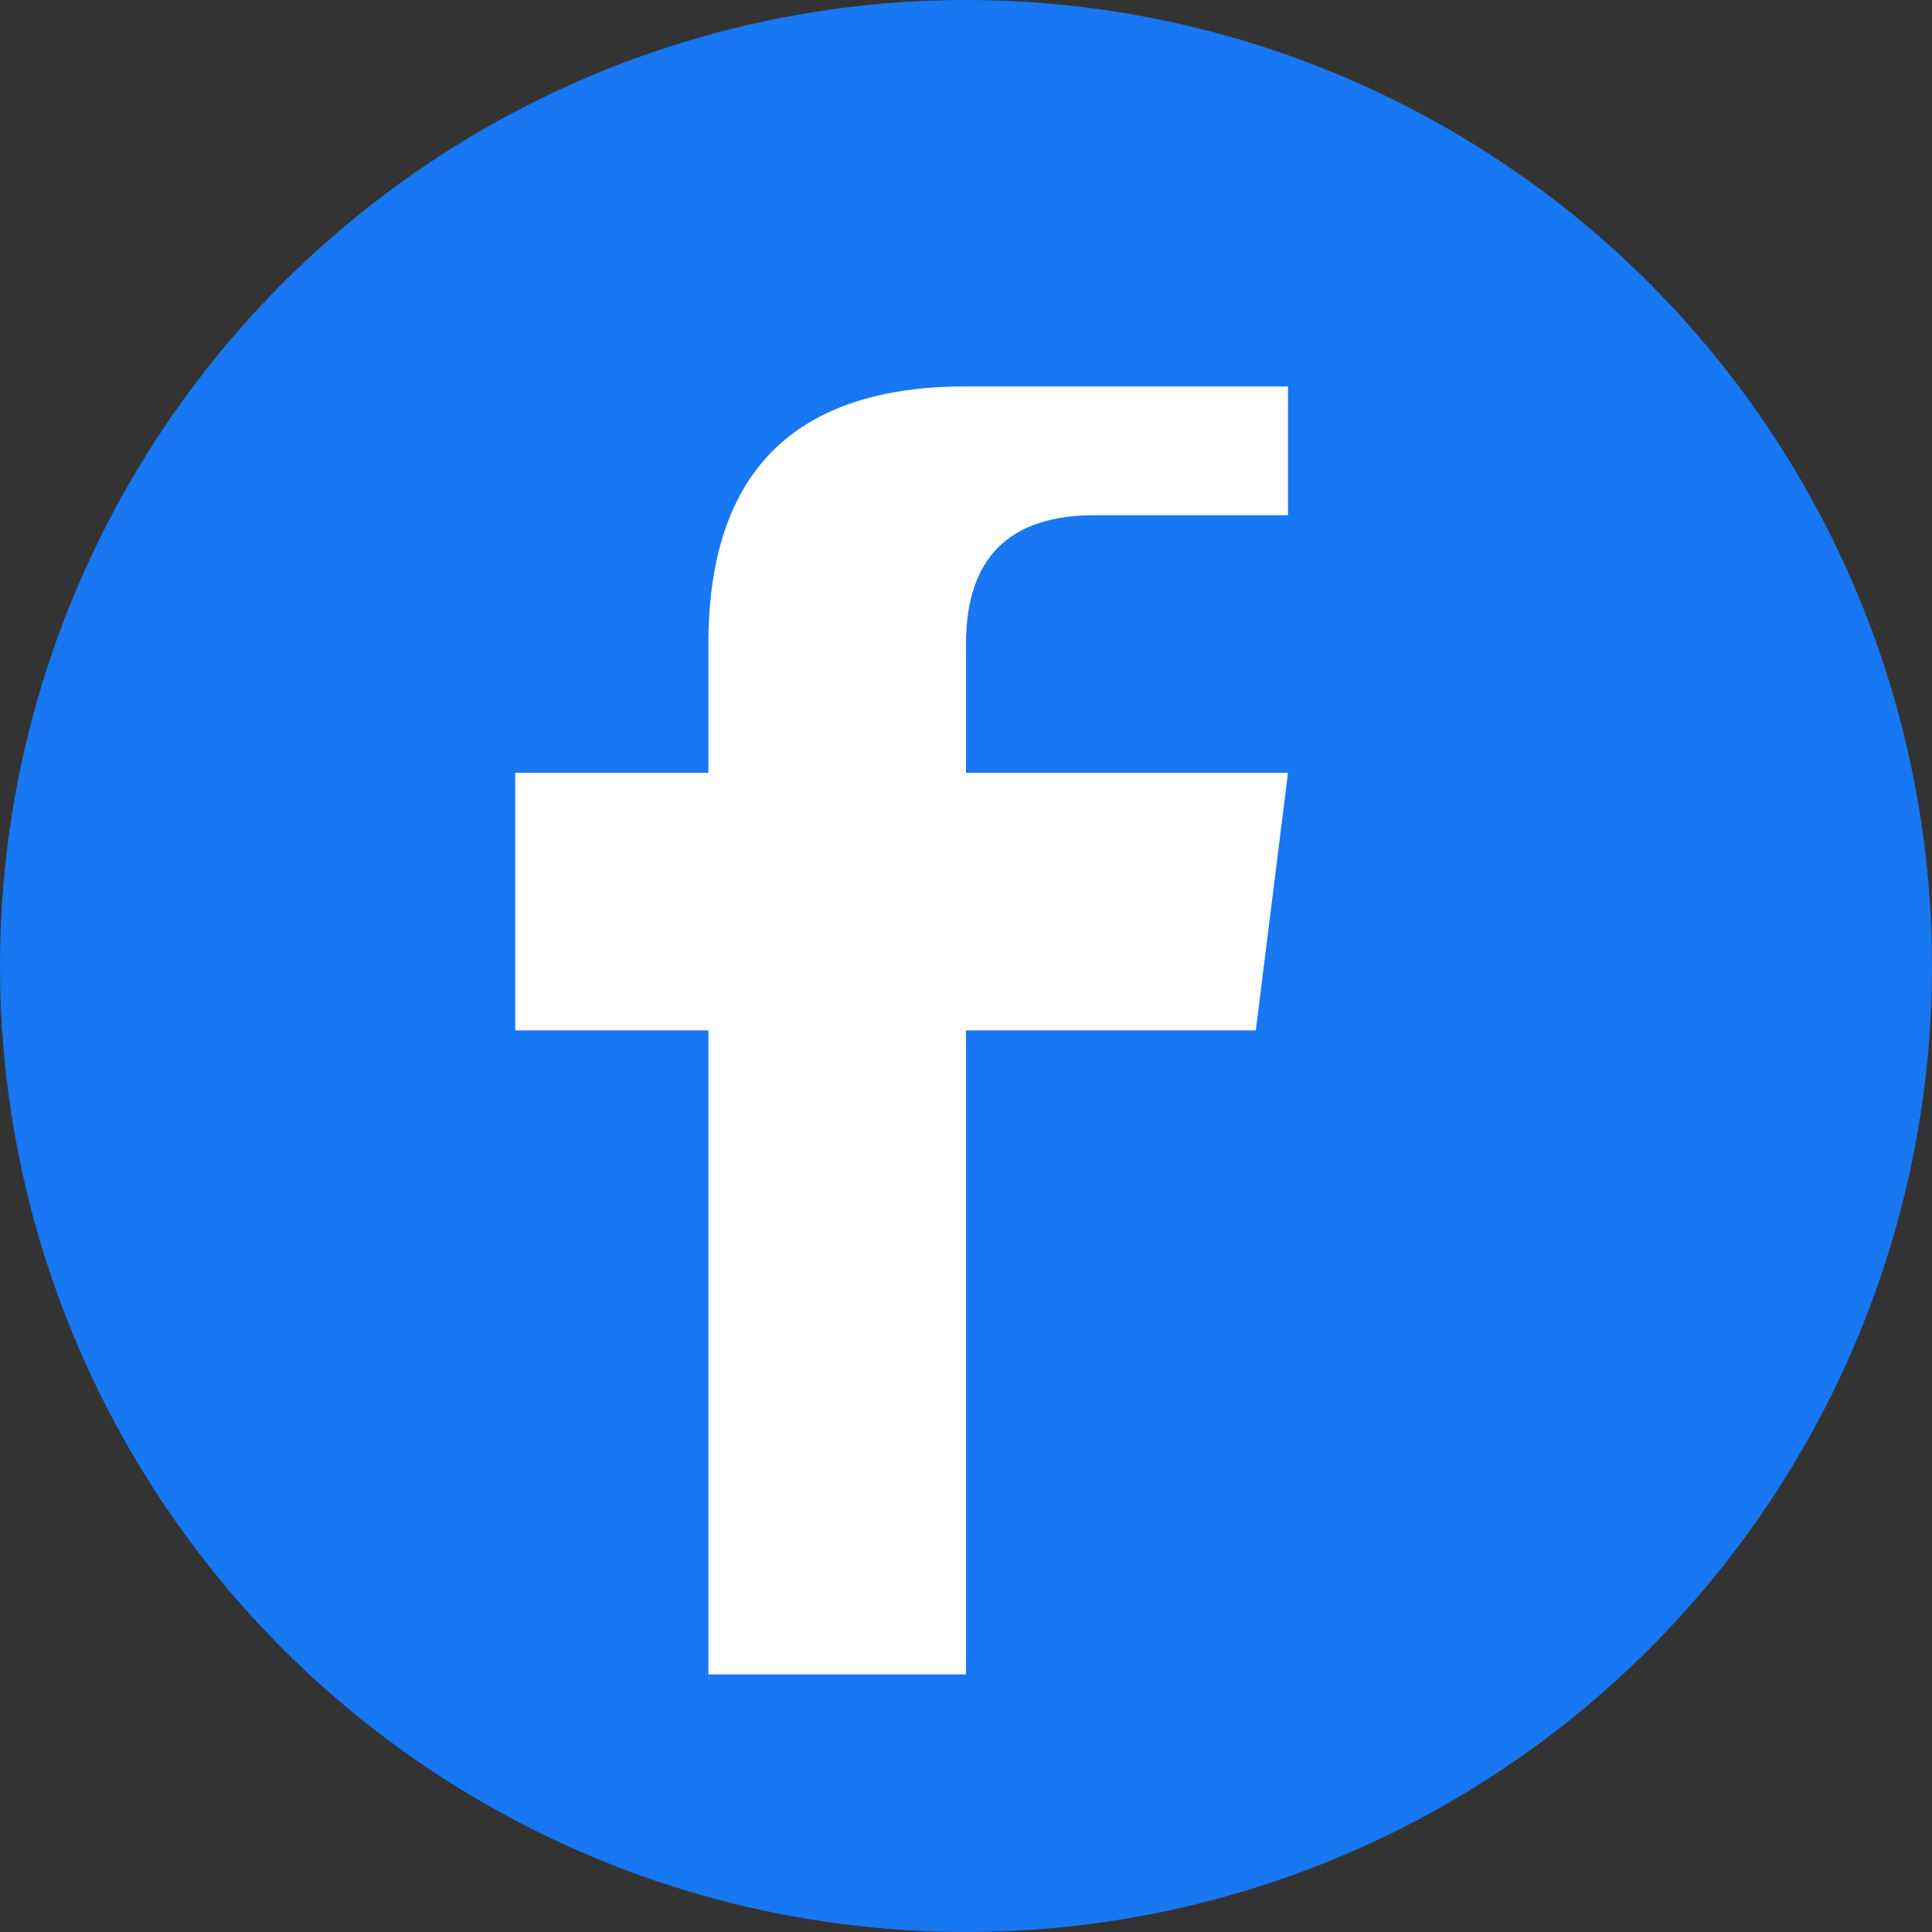
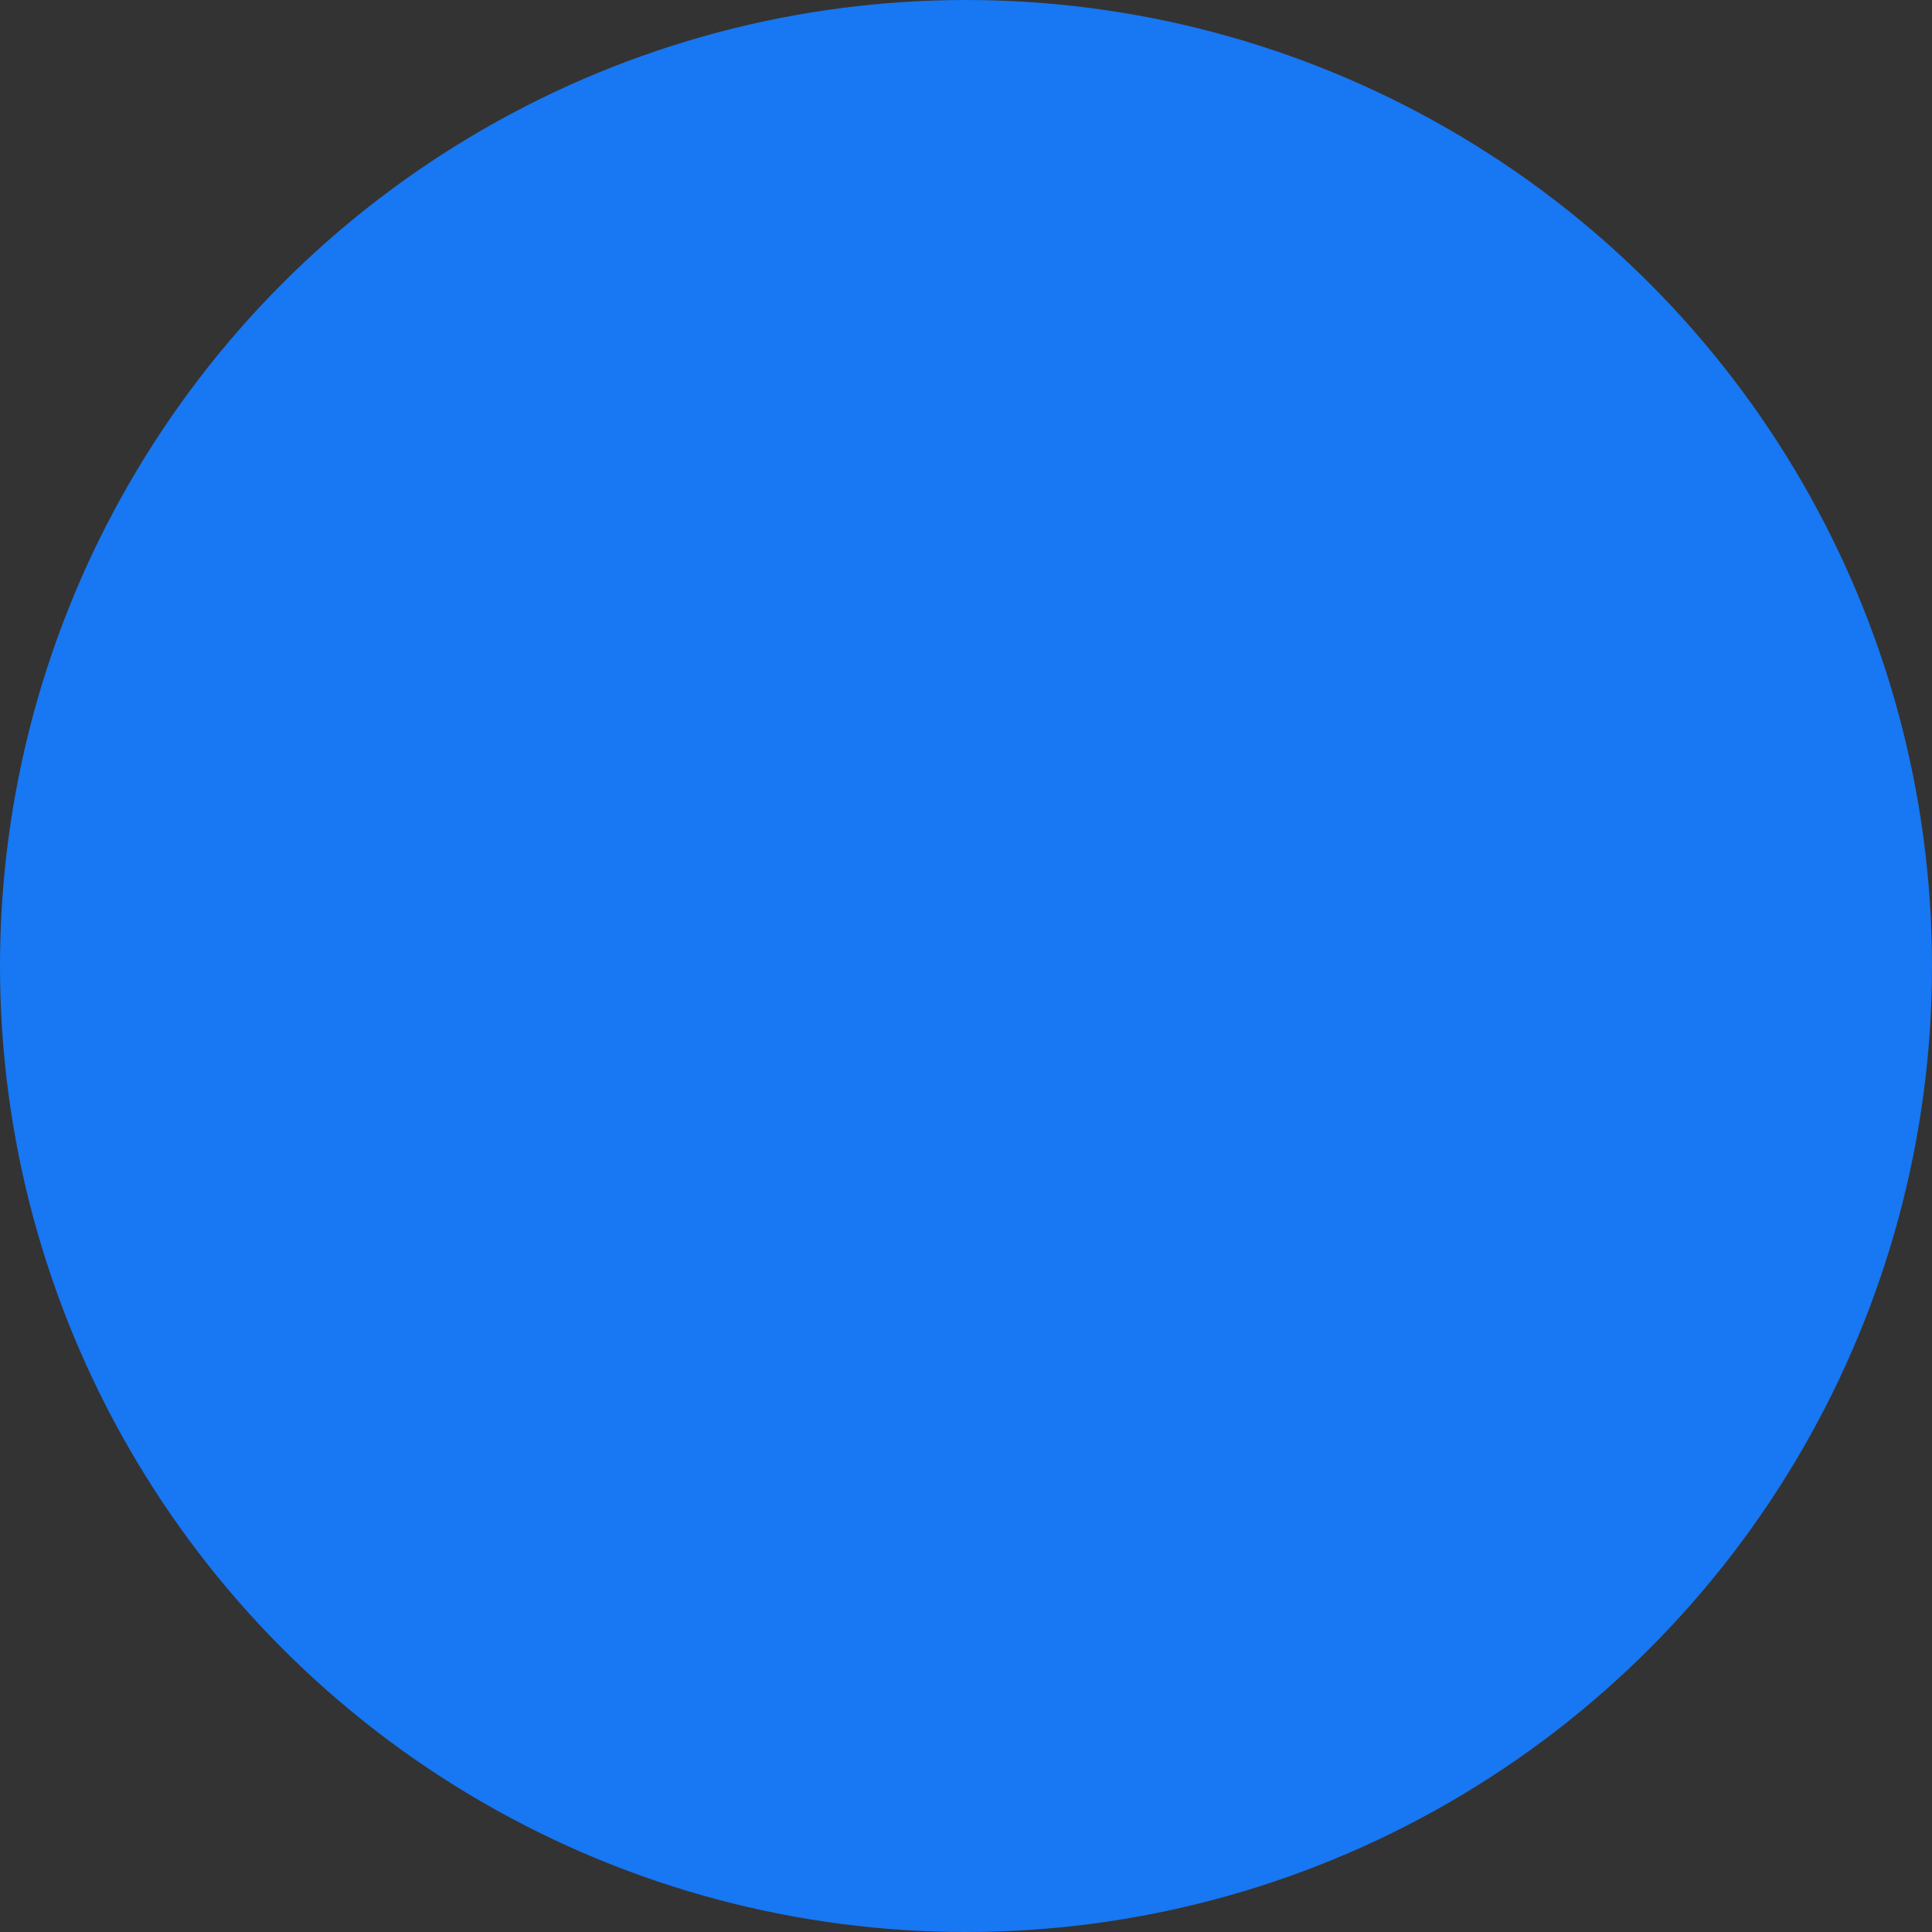
<svg xmlns="http://www.w3.org/2000/svg" width="30" height="30" viewBox="0 0 30 30" fill="none">
  <rect x="0" y="0" width="30" height="30" fill="#333333" stroke="none" />
  <circle cx="15" cy="15" r="15" fill="#1877f2" />
-   <path d="M20 8 L17 8 Q15 8 15 10 L15 12 L20 12 L19.5 16 L15 16 L15 26 L11 26 L11 16 L8 16 L8 12 L11 12 L11 10 Q11 6 15 6 L20 6 Z" fill="white" />
</svg>